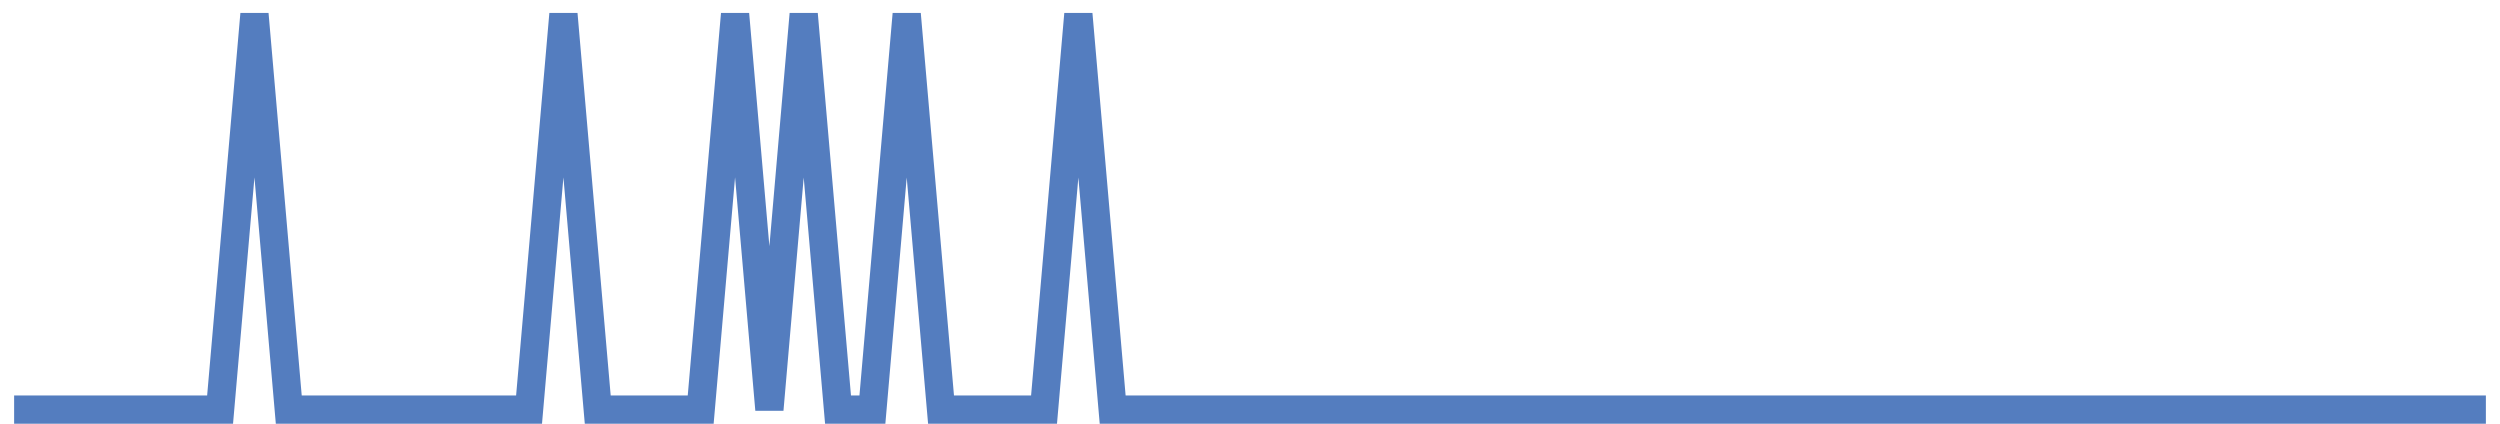
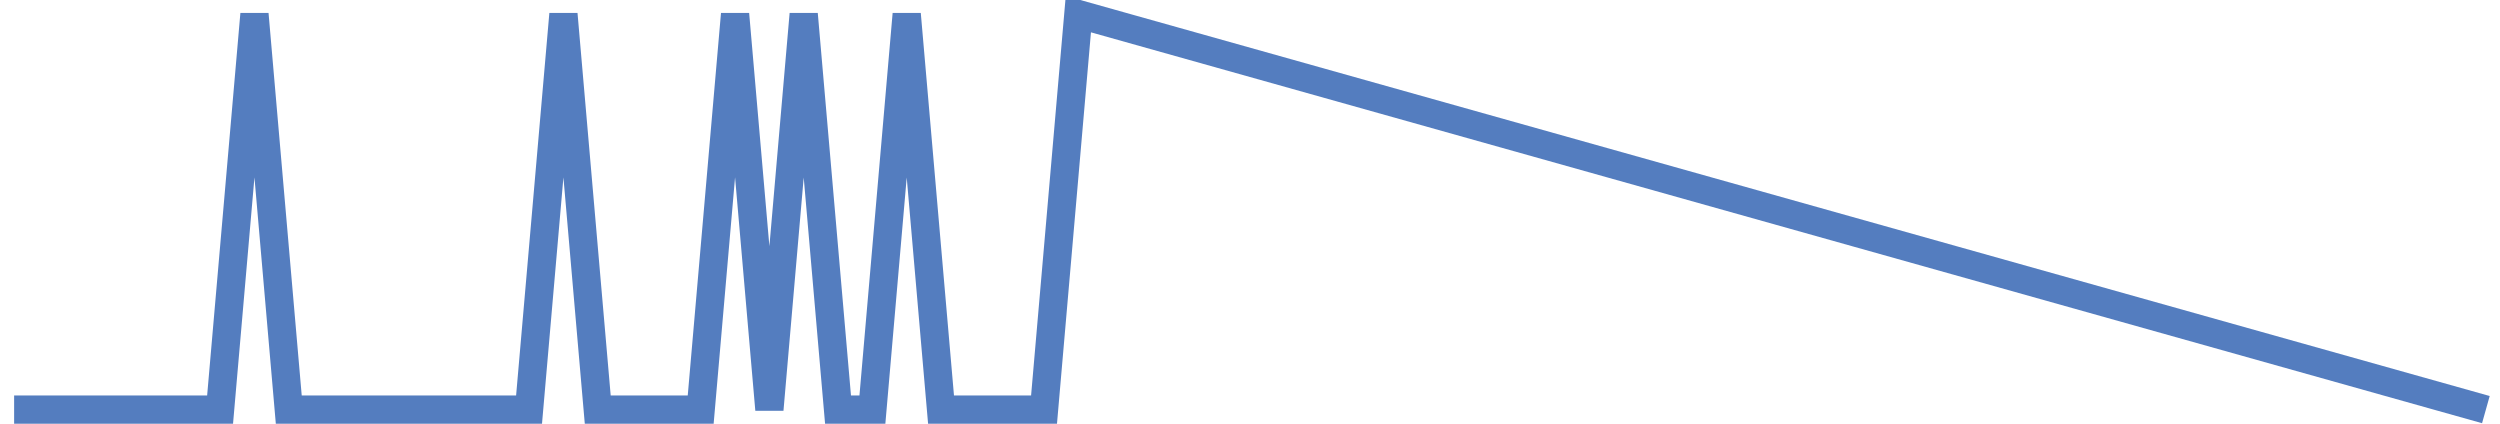
<svg xmlns="http://www.w3.org/2000/svg" width="177pt" height="30pt" viewBox="0 0 177 30" version="1.1">
  <g id="surface11837446">
-     <path style="fill:none;stroke-width:2;stroke-linecap:butt;stroke-linejoin:miter;stroke:rgb(32.941%,49.02%,74.902%);stroke-opacity:1;stroke-miterlimit:10;" d="M 1 29 L 15.582 29 L 18.016 1 L 20.445 29 L 37.457 29 L 39.891 1 L 42.32 29 L 49.609 29 L 52.043 1 L 54.473 29 L 56.902 1 L 59.332 29 L 61.766 29 L 64.195 1 L 66.625 29 L 73.918 29 L 76.348 1 L 78.777 29 L 176 29 " />
+     <path style="fill:none;stroke-width:2;stroke-linecap:butt;stroke-linejoin:miter;stroke:rgb(32.941%,49.02%,74.902%);stroke-opacity:1;stroke-miterlimit:10;" d="M 1 29 L 15.582 29 L 18.016 1 L 20.445 29 L 37.457 29 L 39.891 1 L 42.32 29 L 49.609 29 L 52.043 1 L 54.473 29 L 56.902 1 L 59.332 29 L 61.766 29 L 64.195 1 L 66.625 29 L 73.918 29 L 76.348 1 L 176 29 " />
  </g>
</svg>